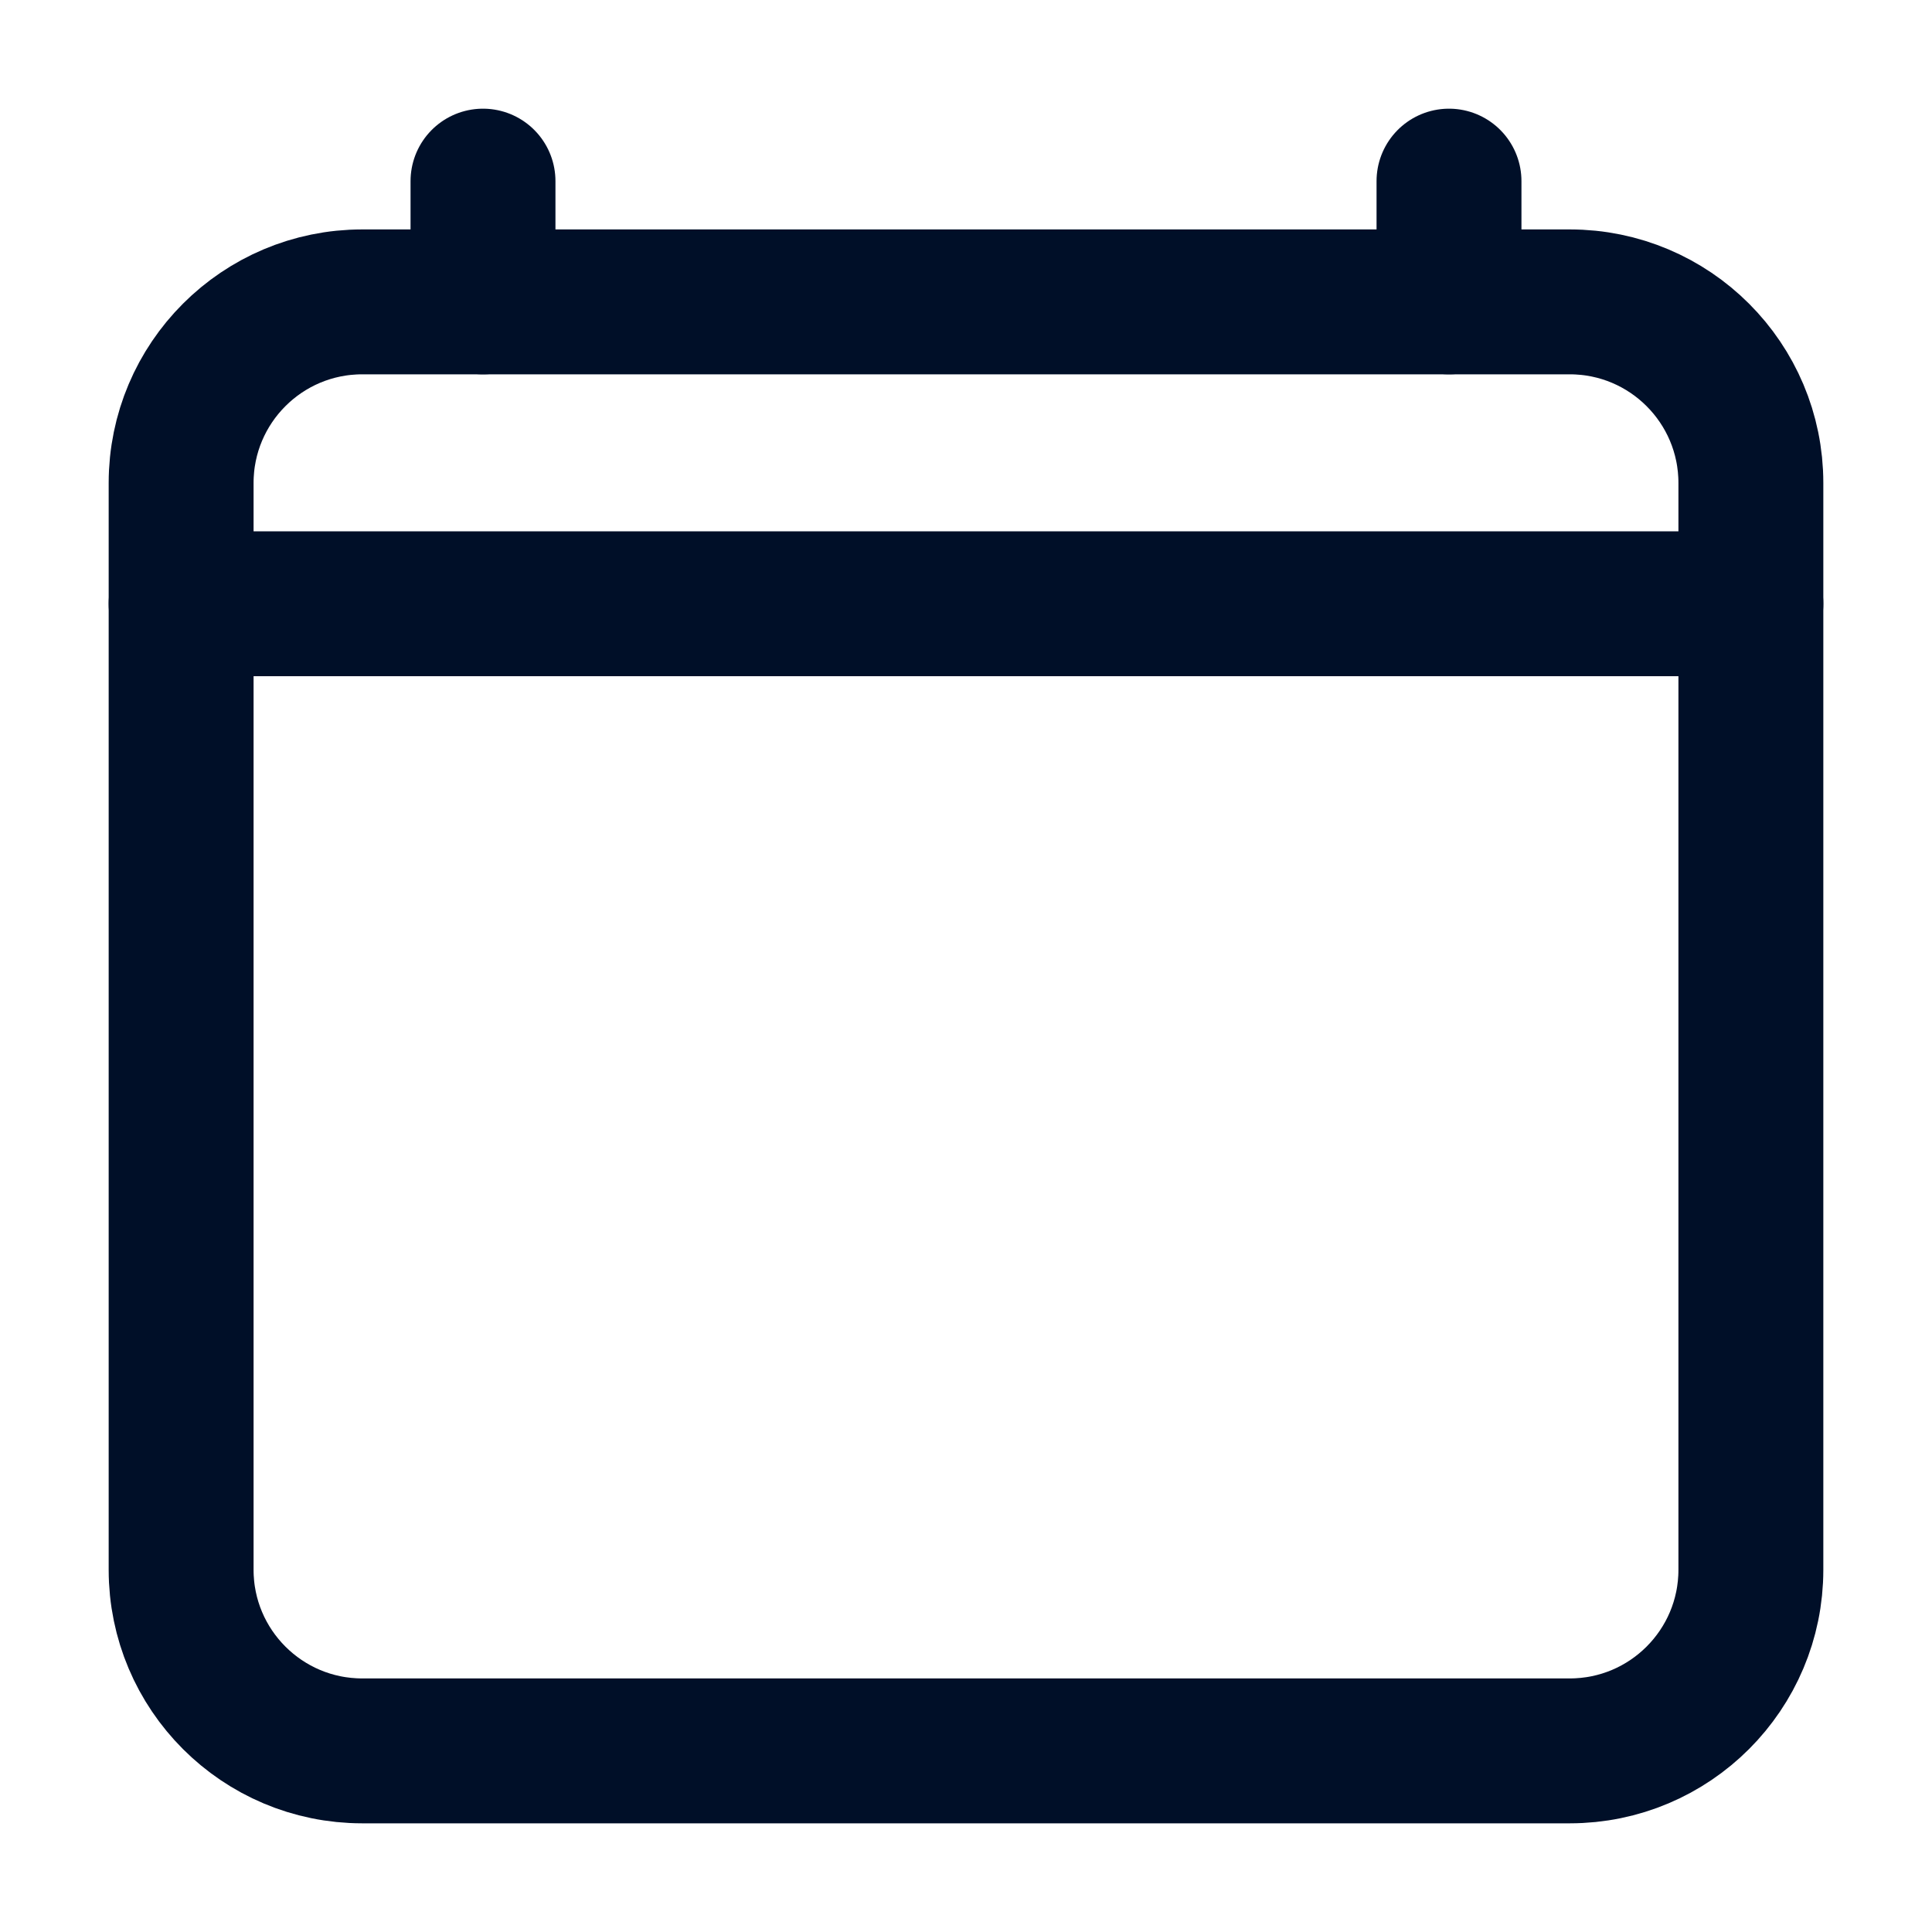
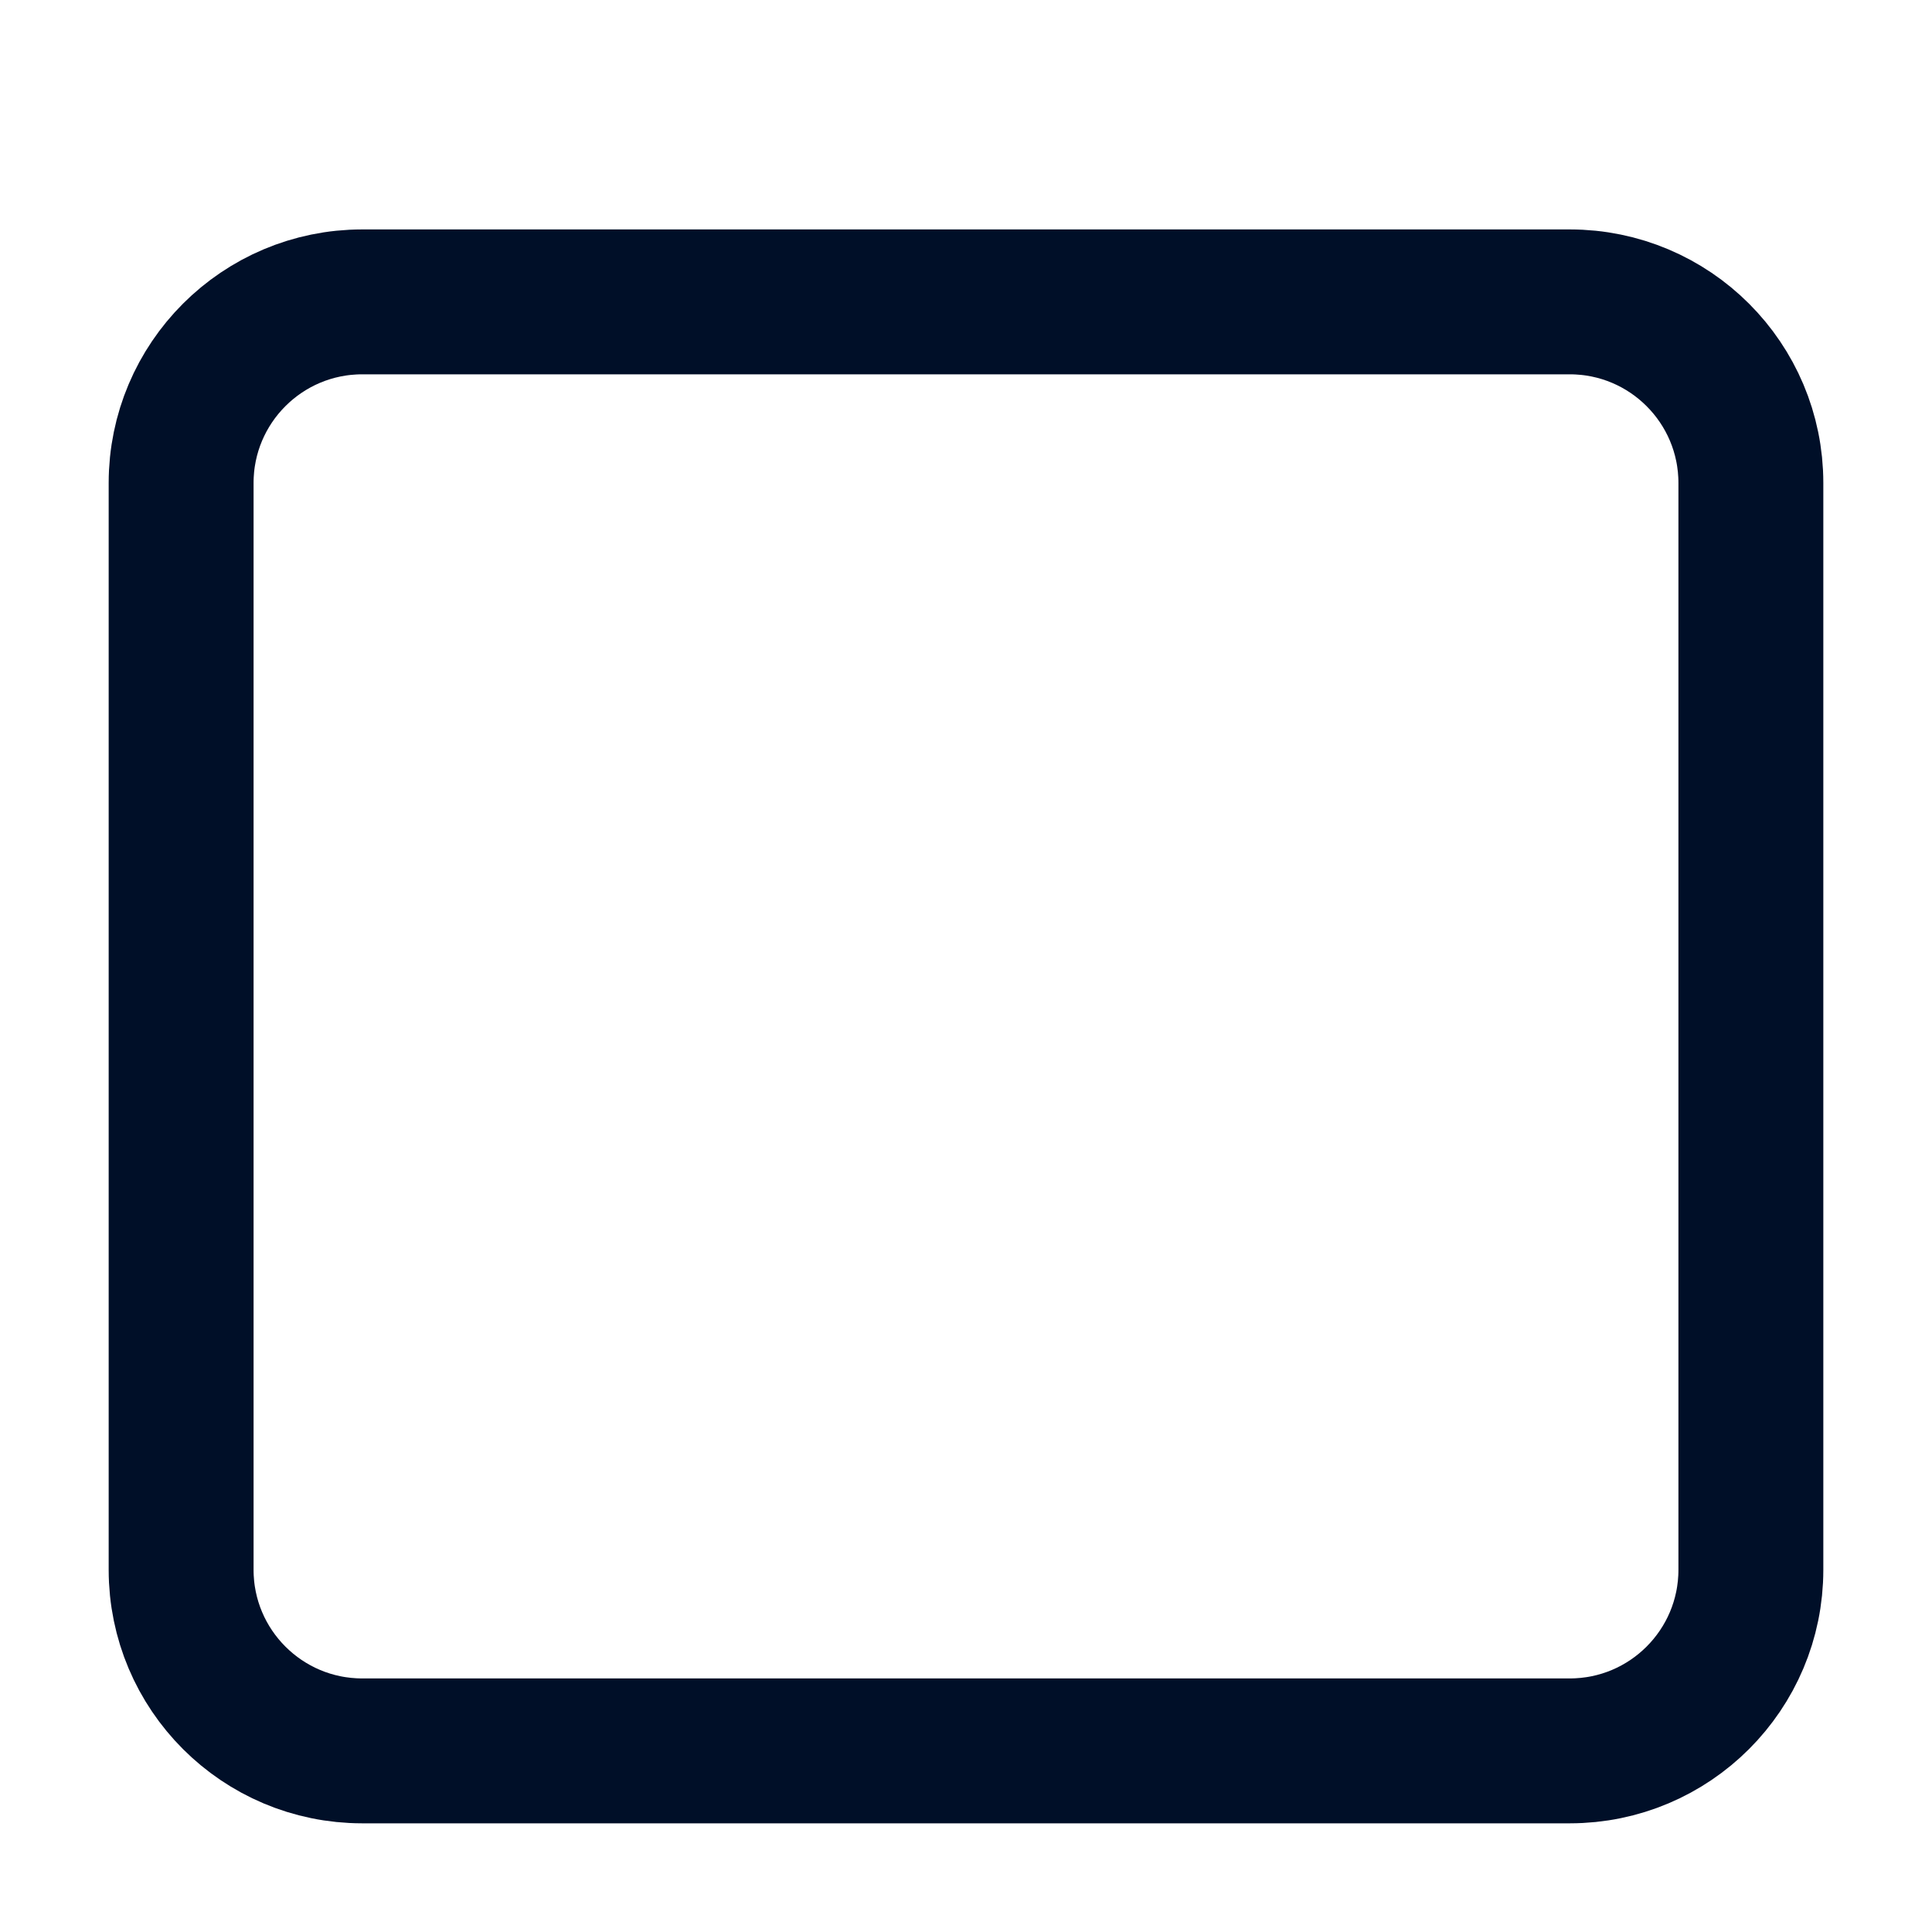
<svg xmlns="http://www.w3.org/2000/svg" width="40" height="40" viewBox="0 0 40 40" fill="none">
  <path d="M32.5 6.25H7.5C5.429 6.25 3.75 7.929 3.75 10V32.5C3.75 34.571 5.429 36.25 7.5 36.25H32.5C34.571 36.25 36.25 34.571 36.25 32.5V10C36.25 7.929 34.571 6.25 32.5 6.25Z" stroke="#000F28" stroke-width="3" stroke-linejoin="round" />
-   <path d="M10 3.75V6.25M30 3.75V6.25M36.25 12.5H3.75" stroke="#000F28" stroke-width="3" stroke-linecap="round" stroke-linejoin="round" />
</svg>